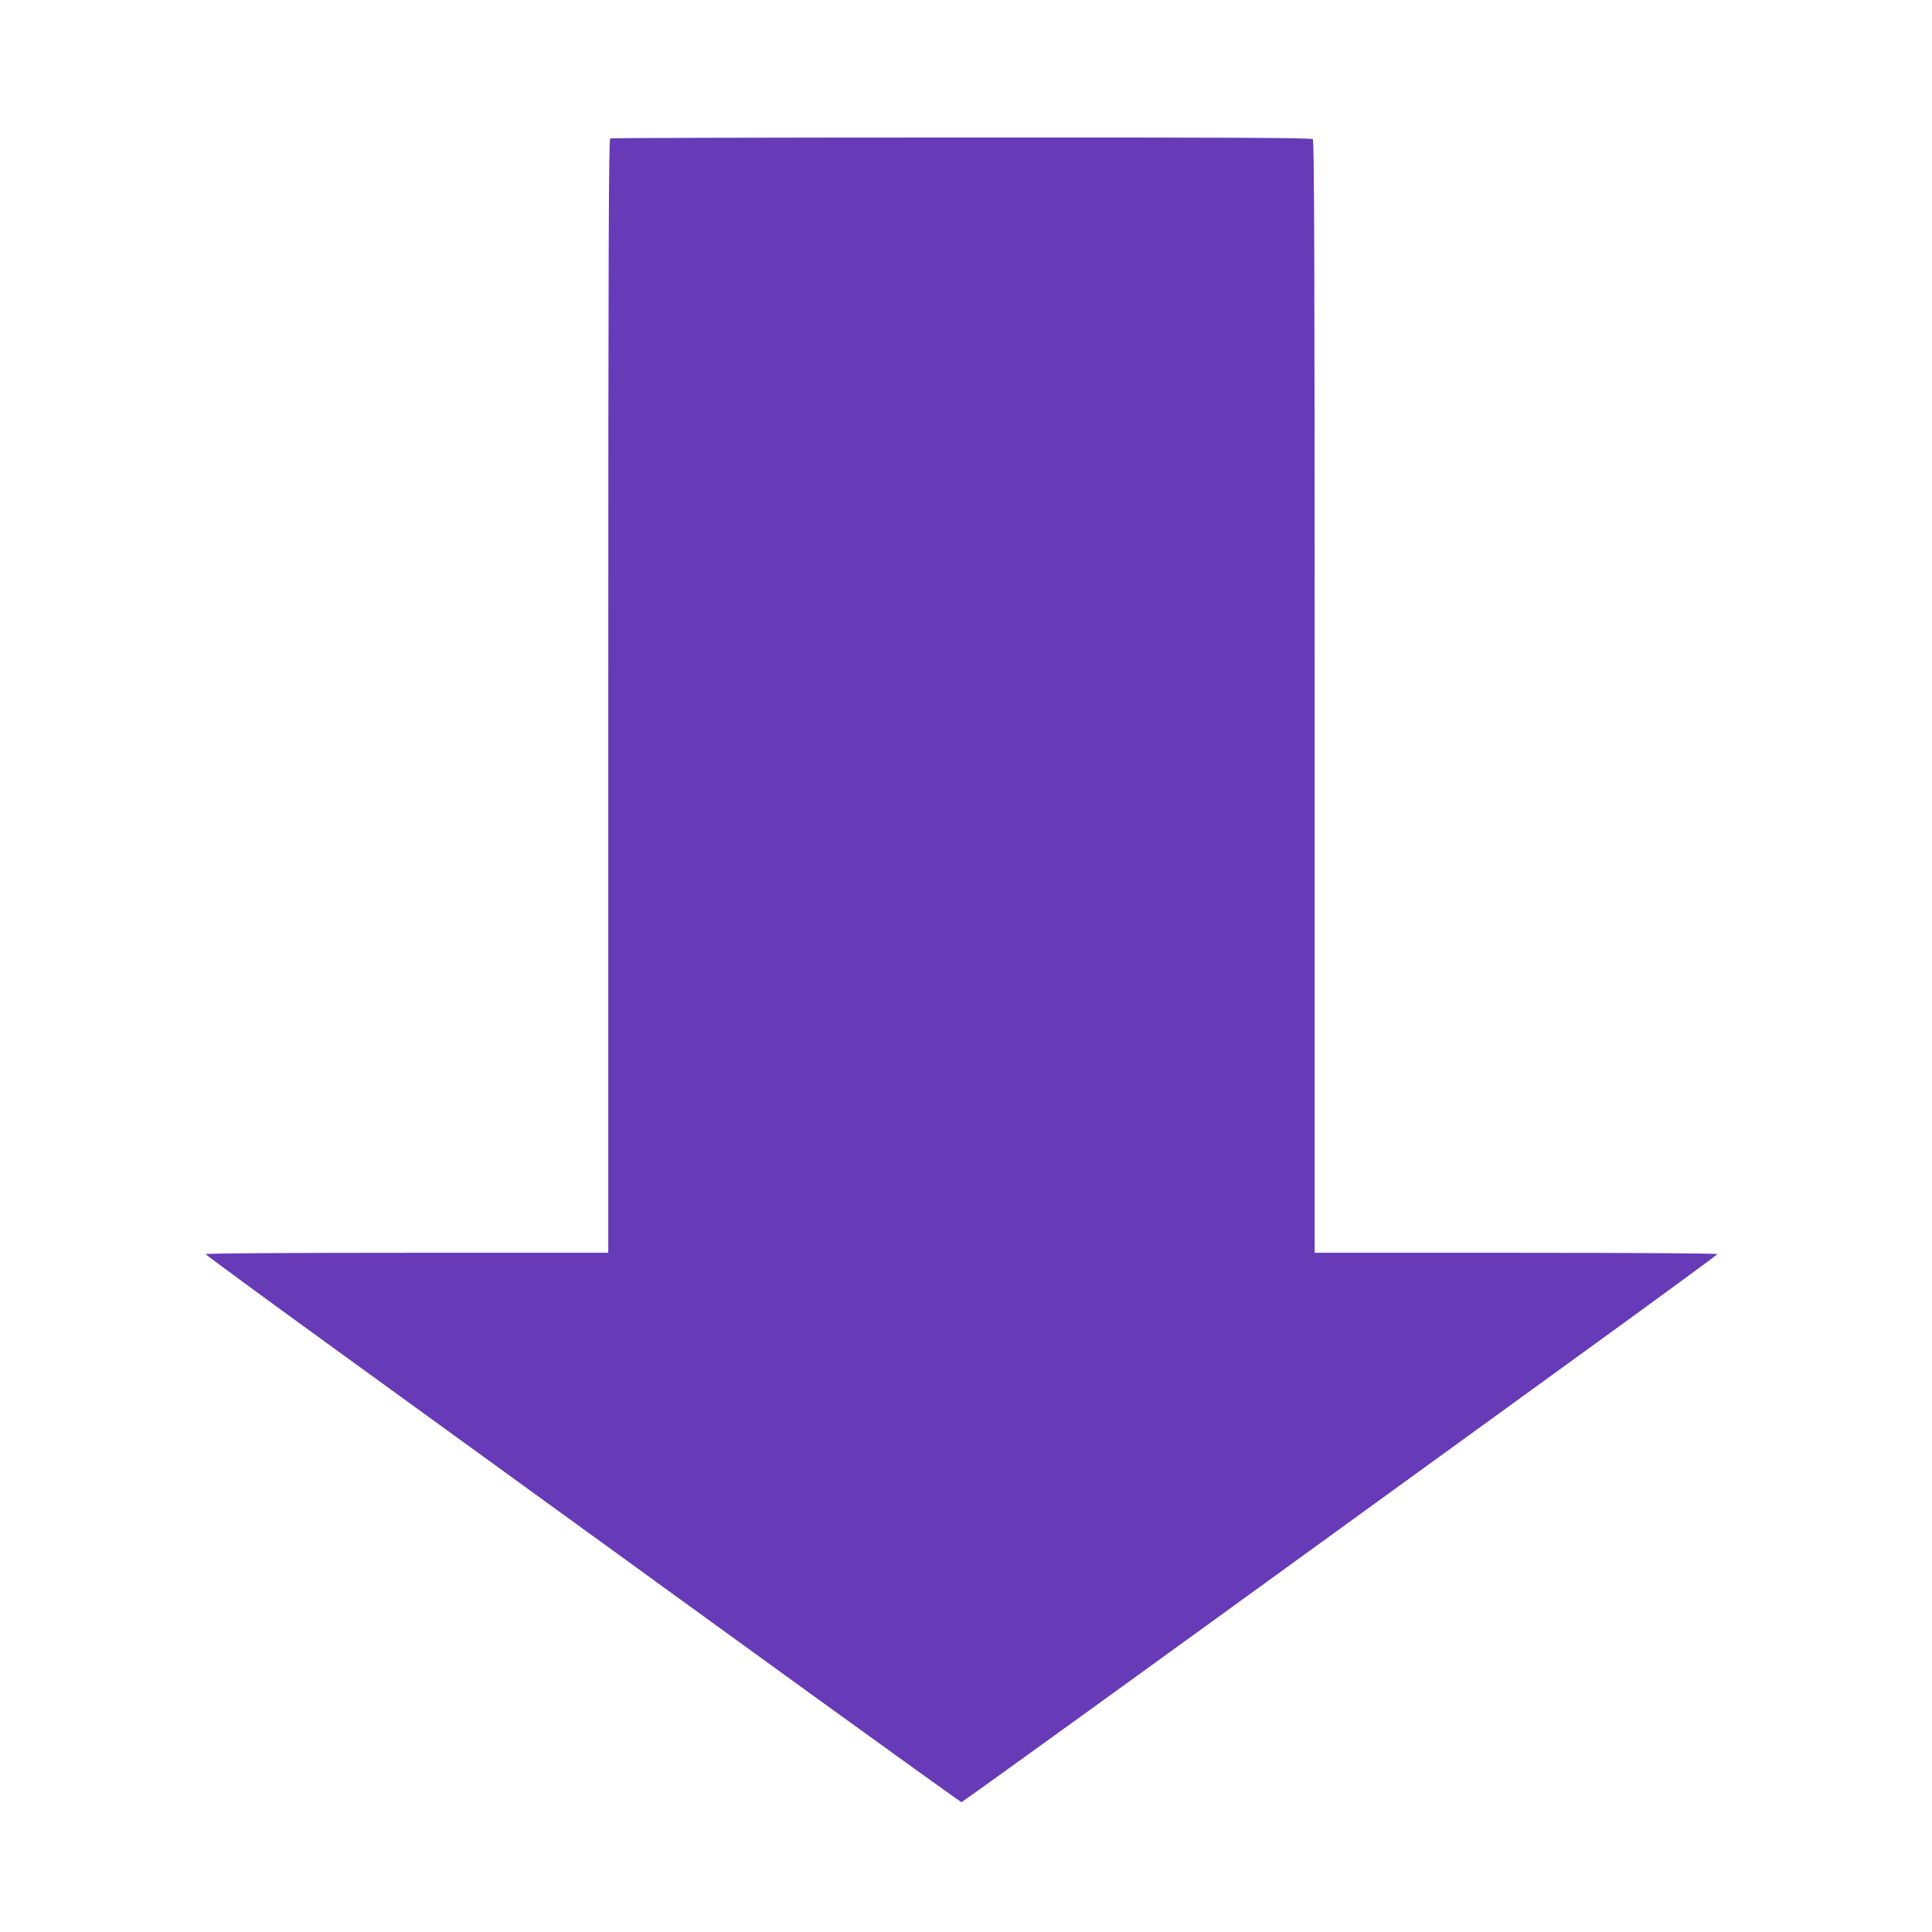
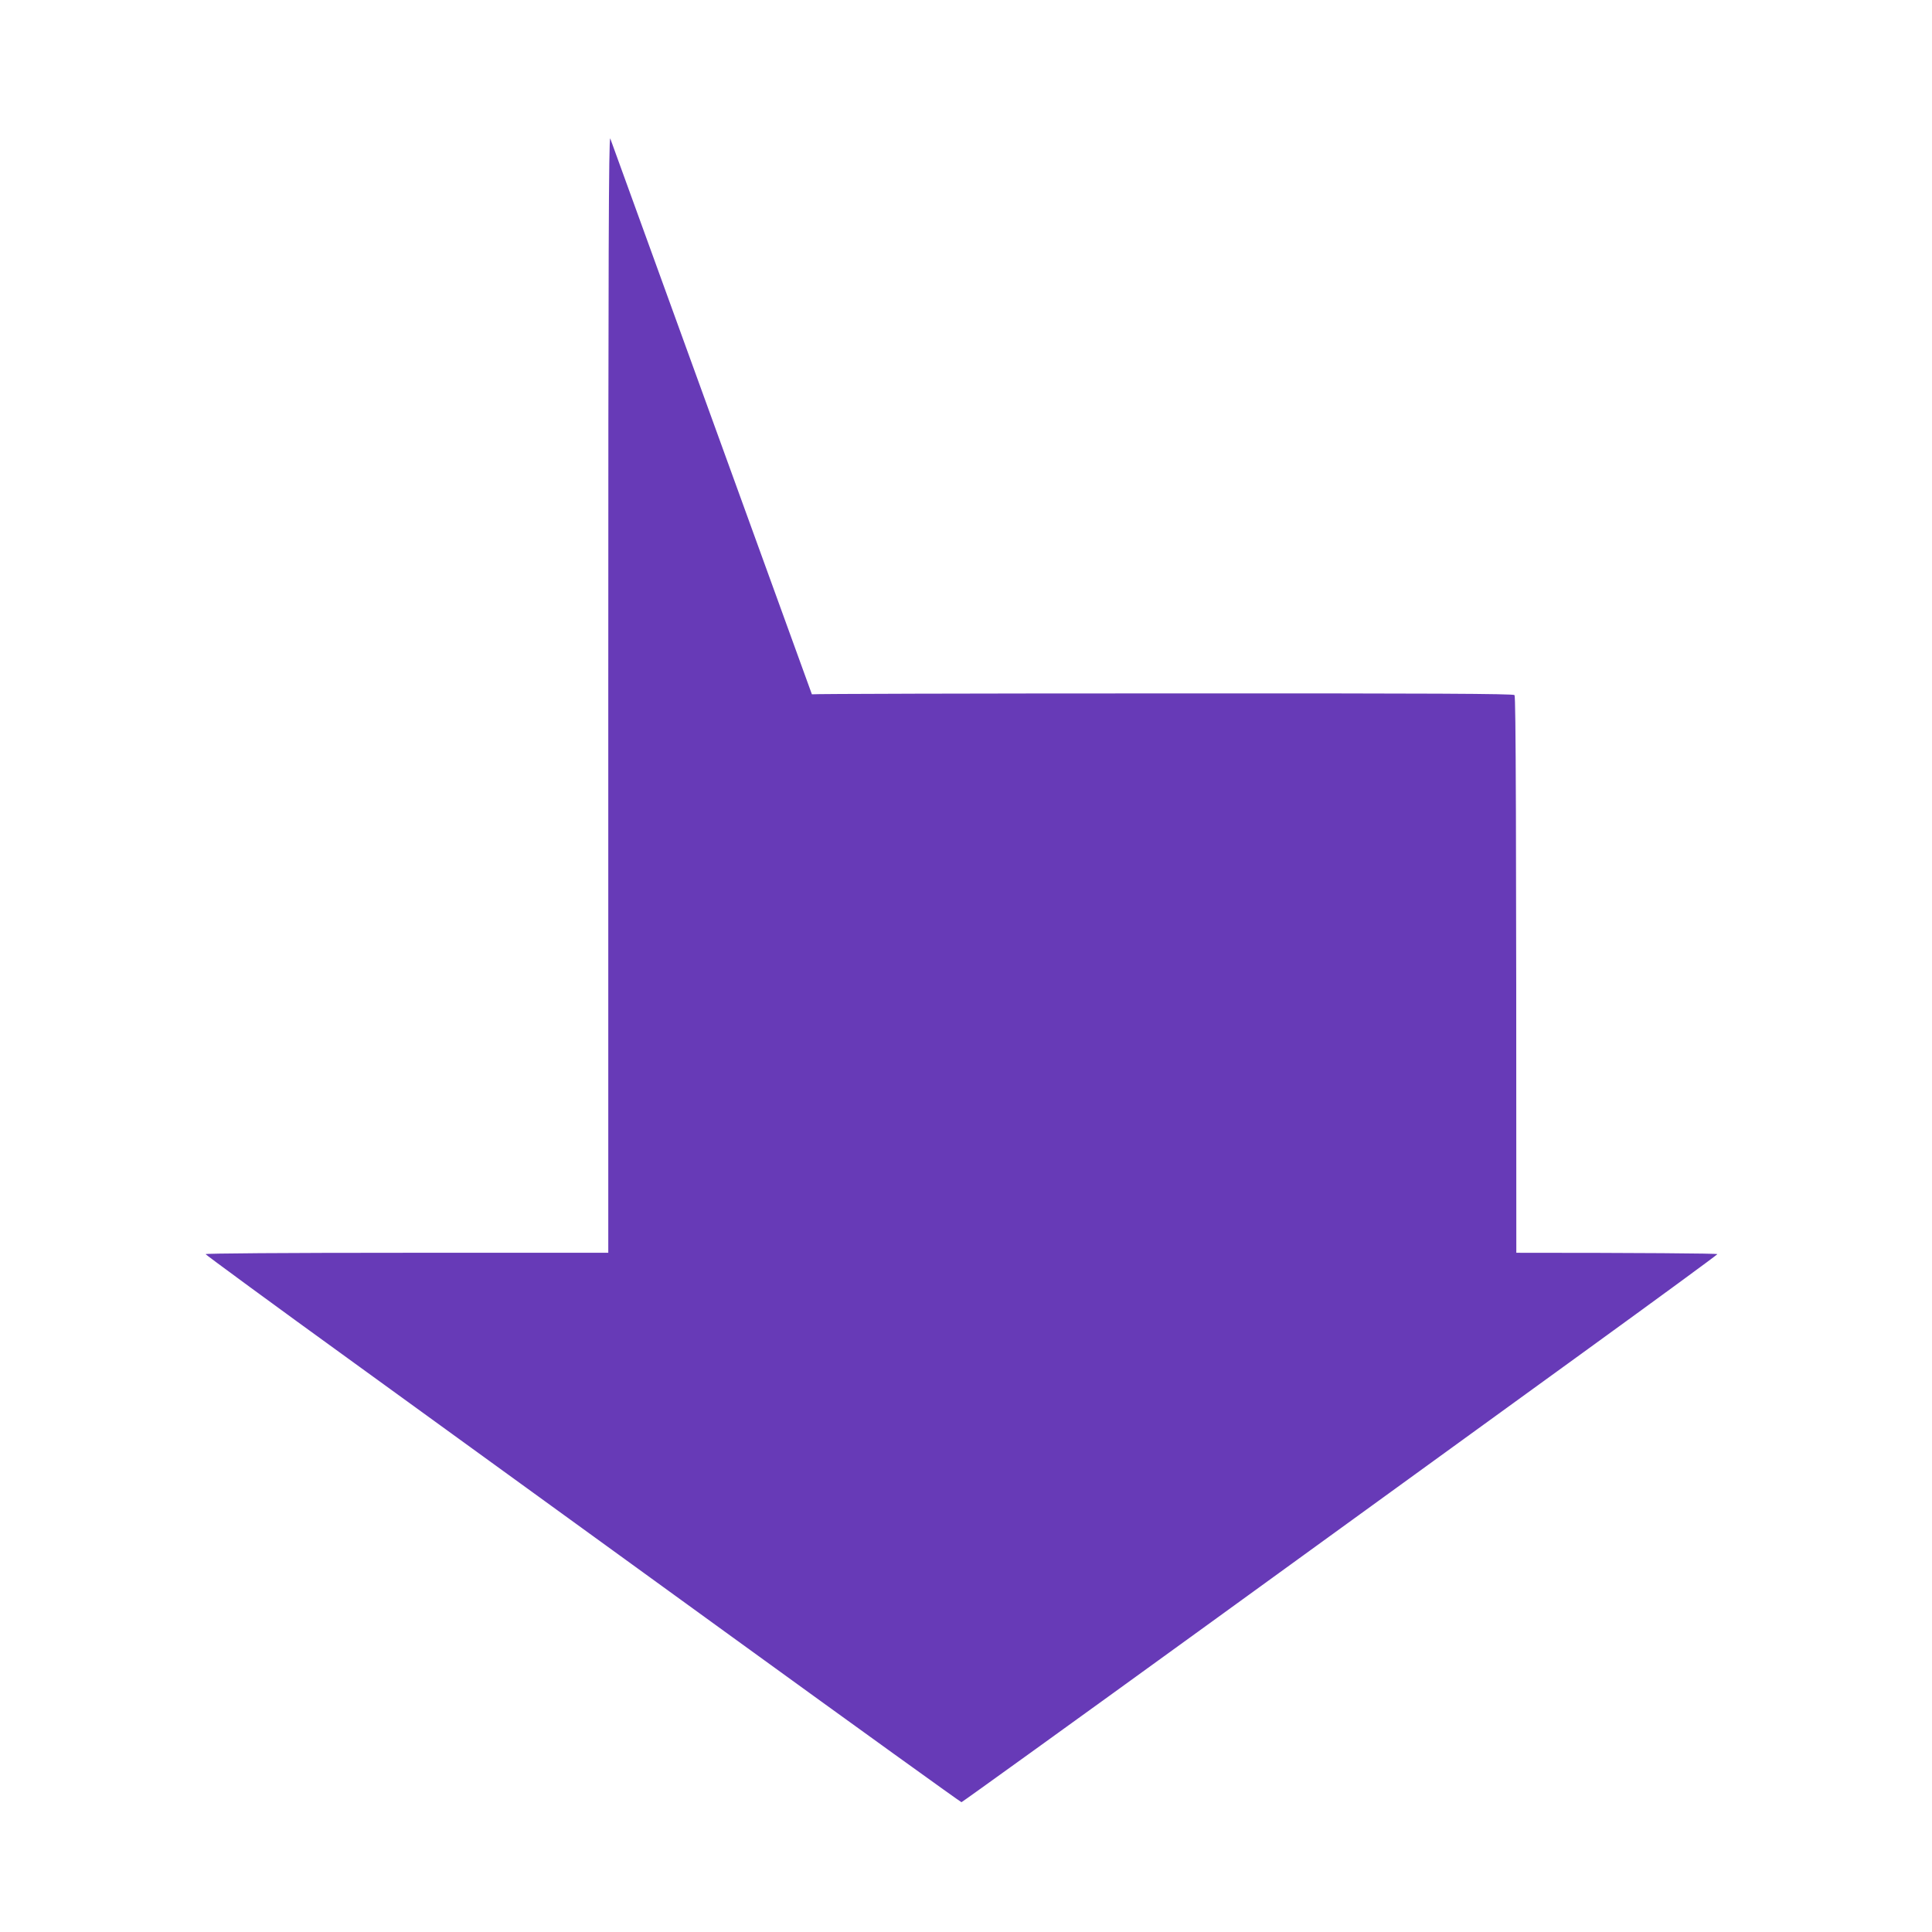
<svg xmlns="http://www.w3.org/2000/svg" version="1.0" width="1280pt" height="1280pt" viewBox="0 0 1280 1280" preserveAspectRatio="xMidYMid meet">
  <g transform="translate(0,1280) scale(0.1,-0.1)" fill="#673ab7" stroke="none">
-     <path d="M4043 11883 c-10 -4 -13 -752 -13 -3694 l0 -3689 -1336 0 c-820 0 -1334 -4 -1332 -9 2 -5 448 -333 993 -727 545 -395 1669 -1210 2498 -1811 829 -601 1512 -1093 1517 -1093 4 0 737 528 1627 1173 890 645 2014 1460 2498 1811 484 351 882 642 883 647 2 5 -524 9 -1332 9 l-1336 0 0 3683 c0 2851 -3 3686 -12 3695 -9 9 -539 12 -2328 11 -1273 0 -2321 -3 -2327 -6z" />
+     <path d="M4043 11883 c-10 -4 -13 -752 -13 -3694 l0 -3689 -1336 0 c-820 0 -1334 -4 -1332 -9 2 -5 448 -333 993 -727 545 -395 1669 -1210 2498 -1811 829 -601 1512 -1093 1517 -1093 4 0 737 528 1627 1173 890 645 2014 1460 2498 1811 484 351 882 642 883 647 2 5 -524 9 -1332 9 c0 2851 -3 3686 -12 3695 -9 9 -539 12 -2328 11 -1273 0 -2321 -3 -2327 -6z" />
  </g>
</svg>